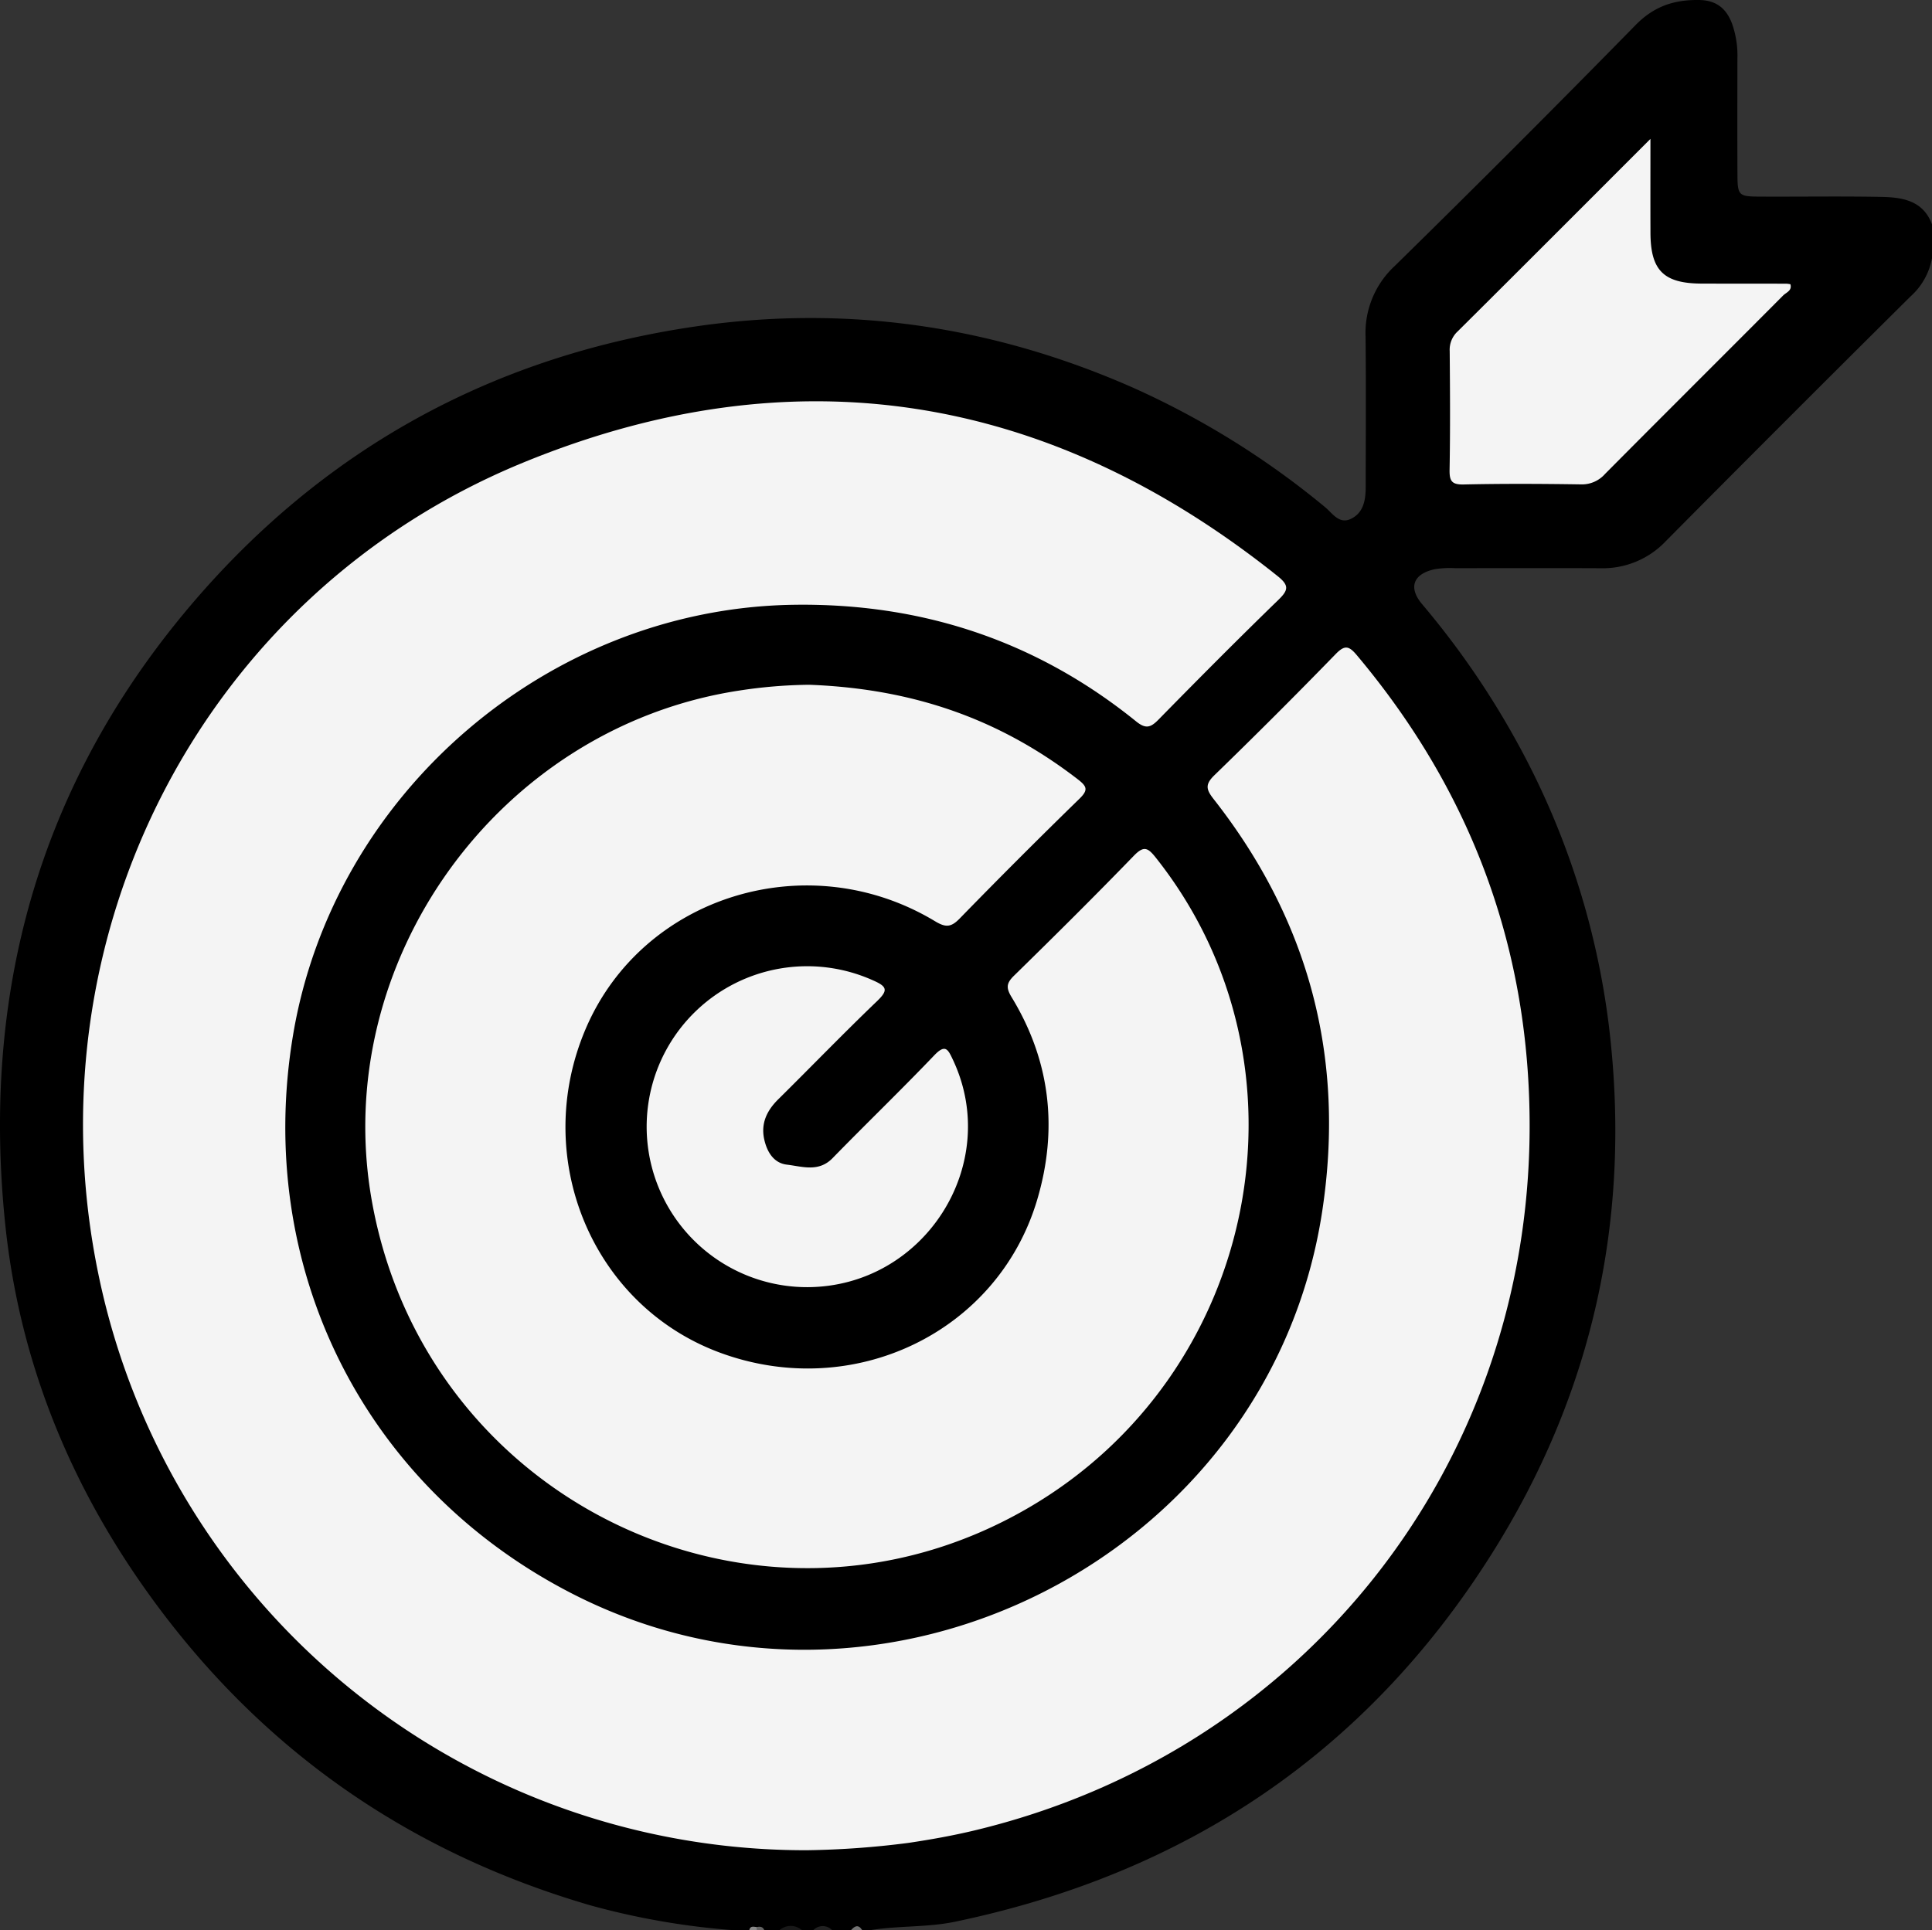
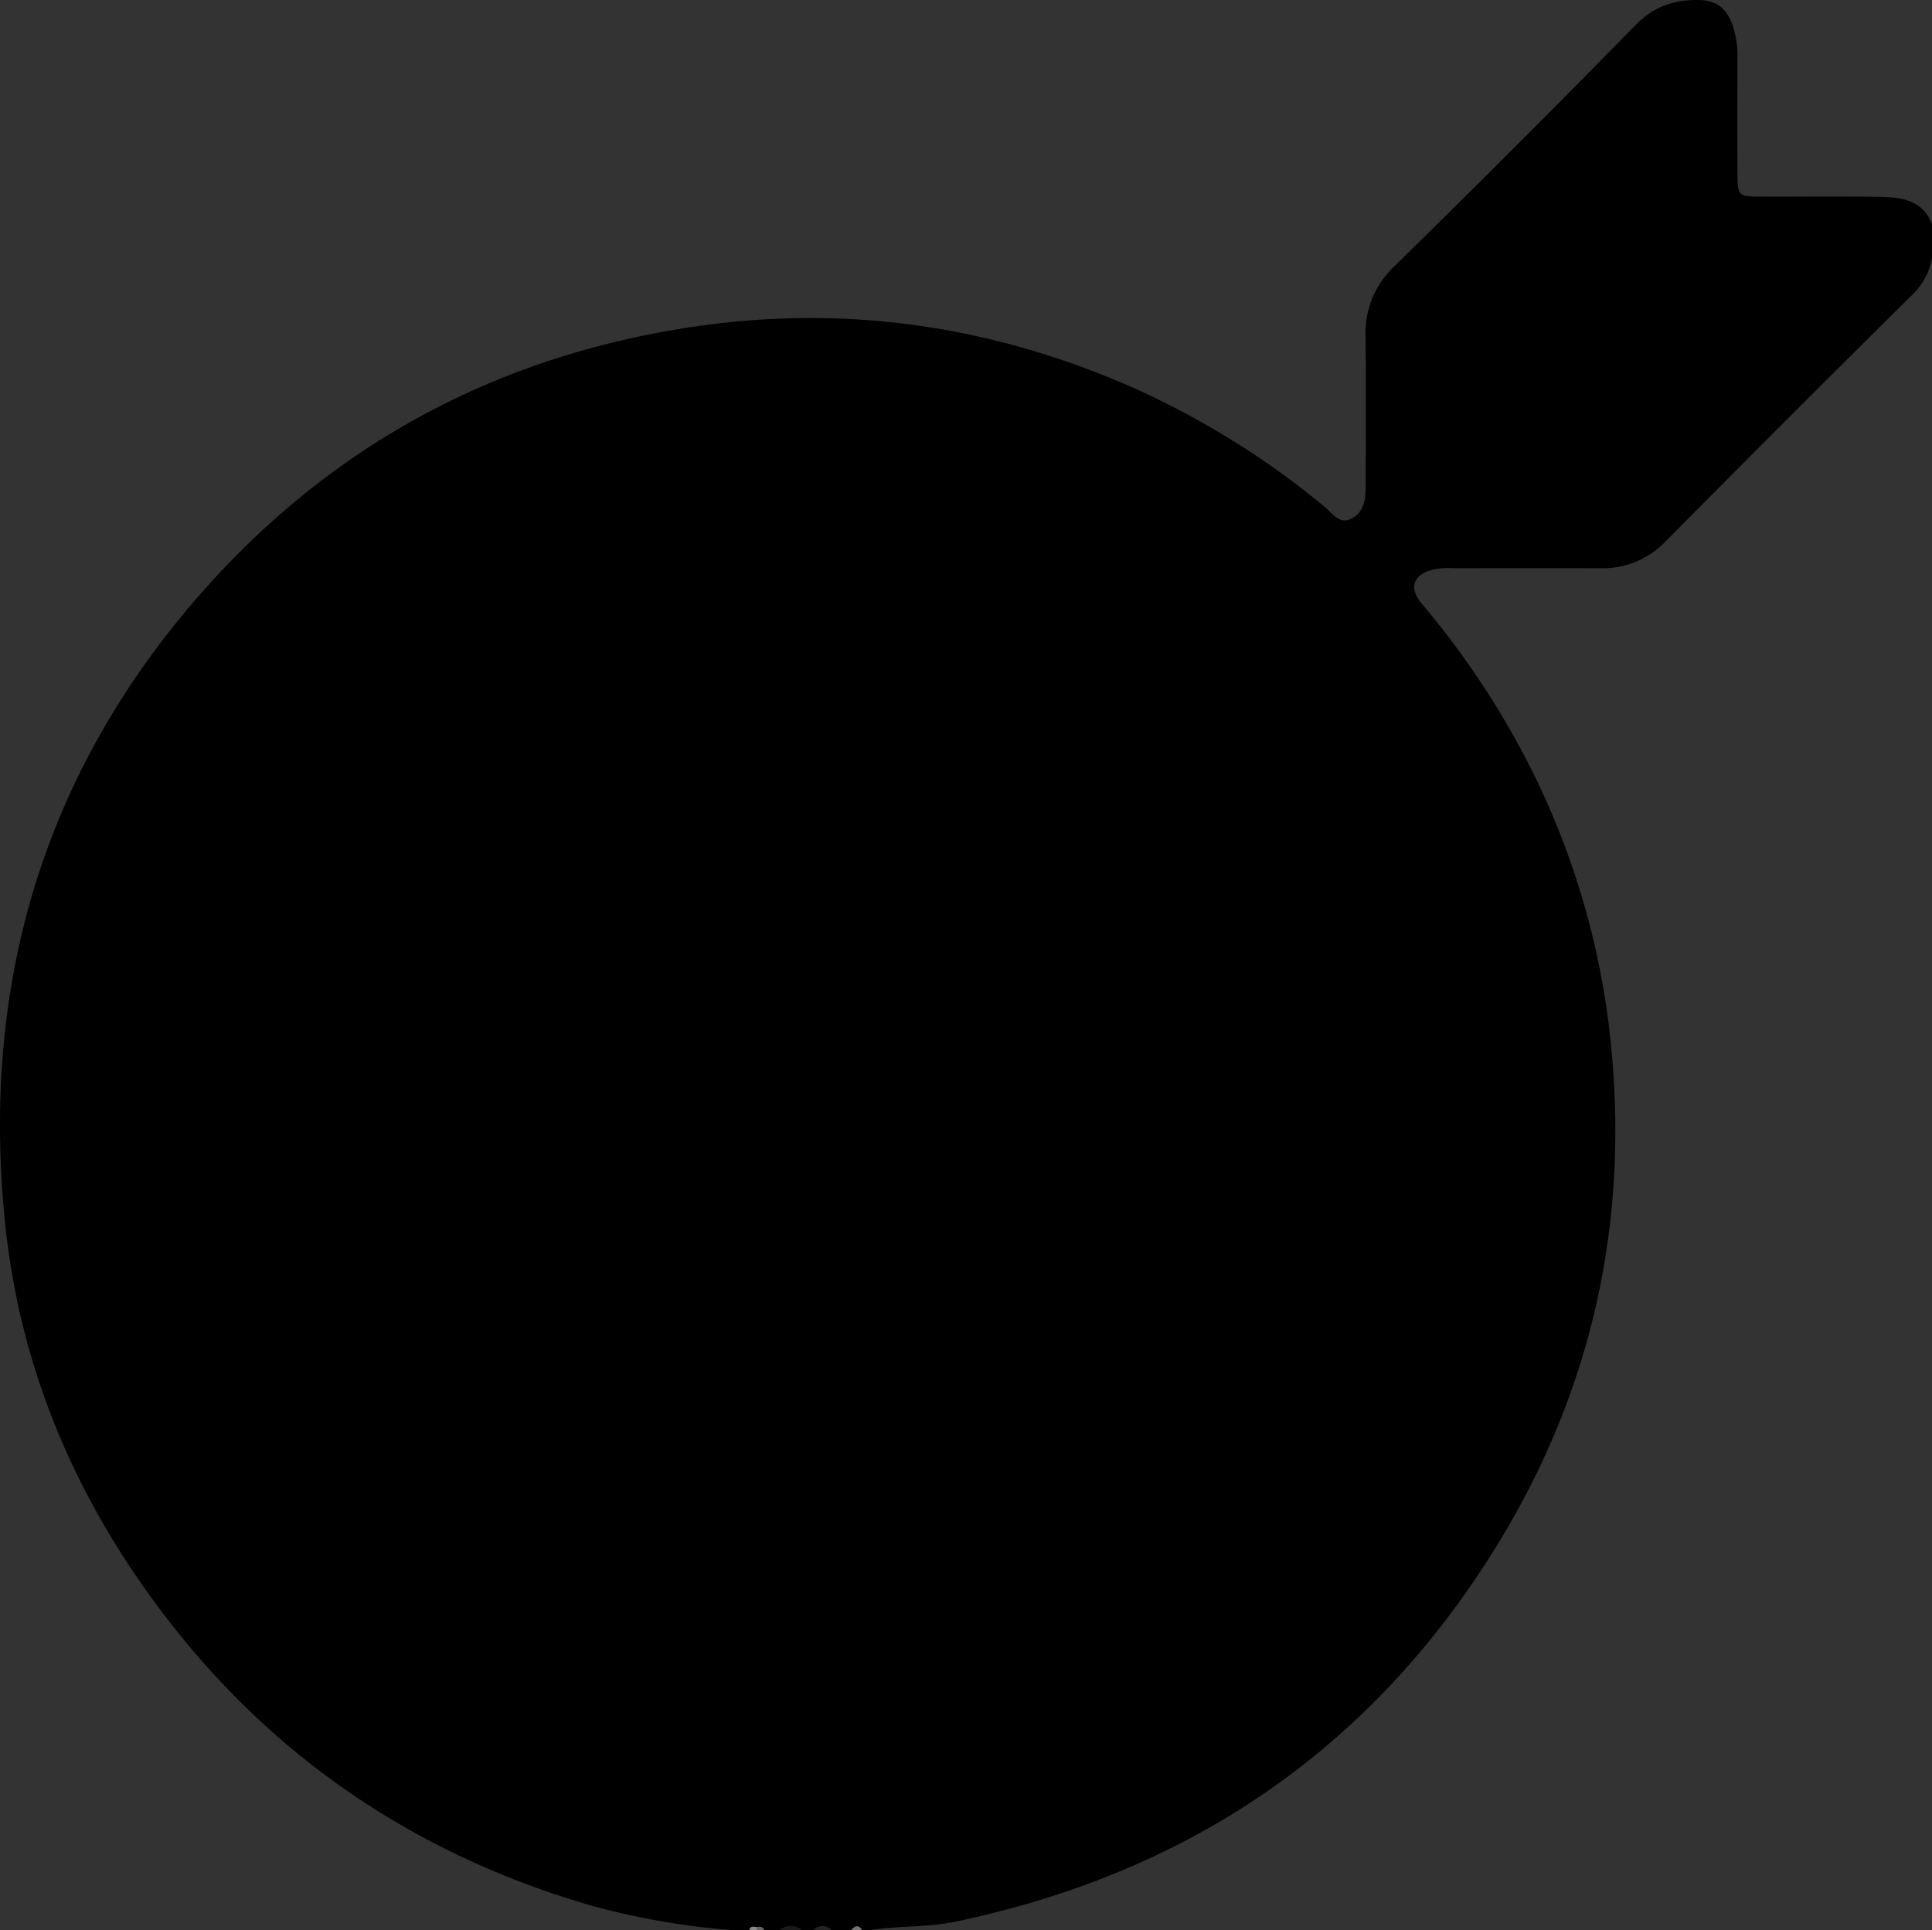
<svg xmlns="http://www.w3.org/2000/svg" viewBox="0 0 383.792 383.535">
  <rect x="0" y="0" width="383.792" height="383.535" fill="#333333" stroke="none" />
  <g id="Слой_2" data-name="Слой 2">
    <g id="darts_2910816_Изображение" data-name="darts_2910816 Изображение">
      <path d="M383.792,44.567V51.301a13.423,13.423,0,0,1-4.244,7.579Q355.127,83.106,330.906,107.534a17.236,17.236,0,0,1-13.028,5.371c-9.597-.042-19.194-.015-28.79-.009a18.921,18.921,0,0,0-4.1.209c-4.24.937-5.282,3.607-2.496,6.93a166.121,166.121,0,0,1,18.821,27.357,156.547,156.547,0,0,1,18.308,56.557c4.541,37.741-3.114,72.915-23.441,105.04-24.97,39.464-60.835,63.315-106.416,72.843-5.614,1.173-11.359.764-16.98,1.702h-1.496a1.708,1.708,0,0,0-2.245,0h-3.741a4.051,4.051,0,0,0-3.741,0h-2.245a5.721,5.721,0,0,0-4.489,0h-2.993c-.413-.461-.97-.368-1.497-.386-.527.017-1.083-.075-1.496.386h-2.993a148.269,148.269,0,0,1-28.572-4.949c-36.499-10.653-65.913-31.295-88.018-62.252C13.583,294.38,3.794,269.986,1.03,243.177c-4.719-45.781,6.652-87.133,36.571-122.572C63.922,89.428,97.62,70.827,137.972,64.893c30.037-4.418,59.077-.189,86.926,12.057a166.619,166.619,0,0,1,38.31,23.802c1.438,1.174,2.77,3.433,5.065,2.382,2.586-1.184,3.02-3.748,3.023-6.365.01-9.975.081-19.95-.027-29.923a18.097,18.097,0,0,1,5.774-13.976q24.164-23.704,47.859-47.882c3.673-3.754,7.682-5.068,12.657-4.985,3.381.057,5.34,1.662,6.483,4.617a18.999,18.999,0,0,1,1.097,6.978c-.01,7.73-.032,15.461.008,23.191.02,4.001.277,4.256,4.245,4.276,8.104.042,16.21-.093,24.311.059C377.911,39.203,382.011,39.828,383.792,44.567Z" />
      <path d="M154.827,383.535a3.366,3.366,0,0,1,4.489,0Z" style="fill:#191919" />
      <path d="M161.561,383.535a2.535,2.535,0,0,1,3.741,0Z" style="fill:#222" />
      <path d="M169.044,383.535c.748-.892,1.496-1.219,2.245,0Z" style="fill:#737373" />
      <path d="M148.841,383.535c.175-.925.844-.708,1.454-.629q.408.183.291.401c-.08.151-.162.227-.248.227Z" style="fill:#898989" />
      <path d="M150.338,383.535q-.007-.315-.043-.629c.657-.143,1.251-.131,1.539.629Z" style="fill:#636363" />
-       <path d="M160.302,367.633A143.393,143.393,0,0,1,19.548,253.188C5.637,185.984,40.143,118.145,103.823,91.961c53.786-22.116,104.325-14,149.988,22.519,2.303,1.842,2.141,2.77.148,4.706-8.051,7.818-15.964,15.781-23.821,23.796-1.58,1.611-2.536,1.904-4.461.348-19.868-16.055-42.675-23.564-68.166-23.159-48.598.773-91.252,37.472-99.29,85.46C50.489,251.792,72.238,295.381,113.598,316.617c61.799,31.73,138.563-7.316,149.043-75.835q6.982-45.651-21.555-82.009c-1.511-1.921-1.716-2.924.168-4.752q12.215-11.854,24.082-24.064c1.766-1.81,2.6-1.674,4.175.201,22.86,27.203,34.465,58.562,34.349,94.064-.22,67.243-45.024,123.816-110.224,139.467-4.351,1.044-8.776,1.835-13.203,2.491A173.773,173.773,0,0,1,160.302,367.633Z" style="fill:#f4f4f4" />
-       <path d="M160.733,136.062c21.136.786,38.224,7.091,53.381,18.792,1.803,1.392,2.109,2.108.322,3.85q-12.053,11.746-23.799,23.806c-1.725,1.774-2.791,1.803-4.892.537-25.218-15.198-58.038-5.077-69.355,21.274-11.004,25.623,1.17,55.062,26.657,64.459,26.411,9.738,55.129-3.979,62.981-30.364,4.176-14.033,2.631-27.623-5.052-40.247-1.135-1.864-1.091-2.788.46-4.305,8.02-7.847,15.984-15.755,23.79-23.814,1.957-2.02,2.759-1.672,4.353.335,32.677,41.142,20.597,102.646-25.462,129.321C151.363,330.258,84.69,299.028,73.883,238.703c-8.495-47.418,25.035-94.113,72.835-101.47A97.161,97.161,0,0,1,160.733,136.062Z" style="fill:#f4f4f4" />
-       <path d="M160.402,255.755a31.884,31.884,0,1,1,13.034-60.956c2.773,1.217,3.06,1.948.778,4.136-6.651,6.378-13.057,13.011-19.612,19.491-2.29,2.264-3.511,4.834-2.768,8.054.564,2.442,1.884,4.623,4.481,4.931,3.046.361,6.298,1.557,9.072-1.288,6.694-6.866,13.601-13.525,20.226-20.456,2.19-2.291,2.713-1.15,3.667.868C199.122,231.354,183.606,255.679,160.402,255.755Z" style="fill:#f4f4f4" />
-       <path d="M327.86,27.6c0,6.816-.019,12.75.005,18.683.029,7.465,2.636,10.04,10.169,10.066,5.611.02,11.222.01,16.833.02a6.324,6.324,0,0,1,.793.105c.388,1.279-.84,1.637-1.427,2.227-11.785,11.844-23.635,23.623-35.404,35.483a6.127,6.127,0,0,1-4.849,2.061c-7.729-.118-15.464-.156-23.191.018-2.393.054-2.869-.672-2.829-2.915.141-7.853.092-15.711.024-23.567a4.954,4.954,0,0,1,1.572-3.922C302.116,53.384,314.615,40.848,327.86,27.6Z" style="fill:#f4f4f4" />
    </g>
  </g>
</svg>